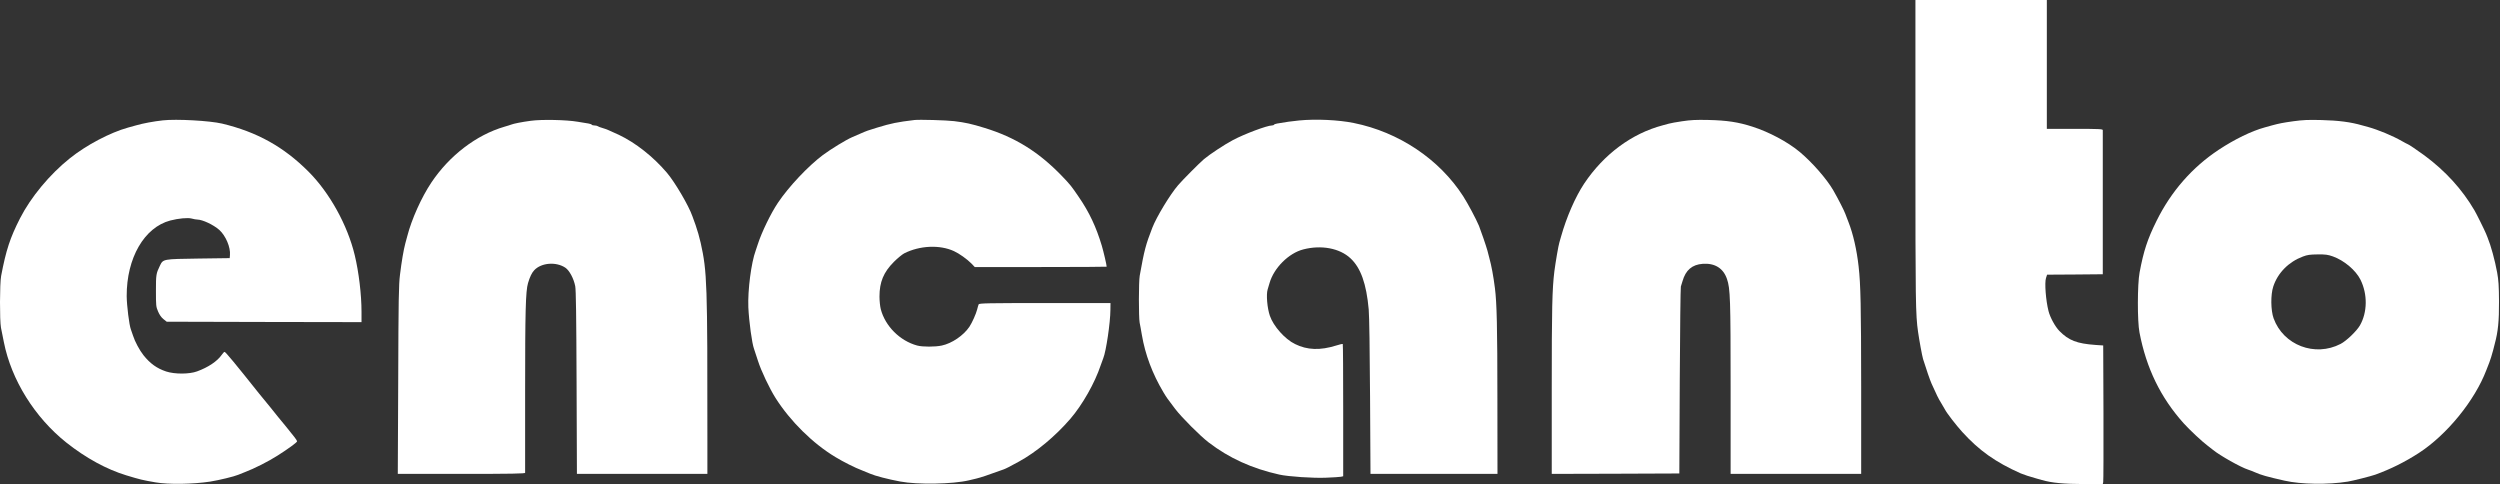
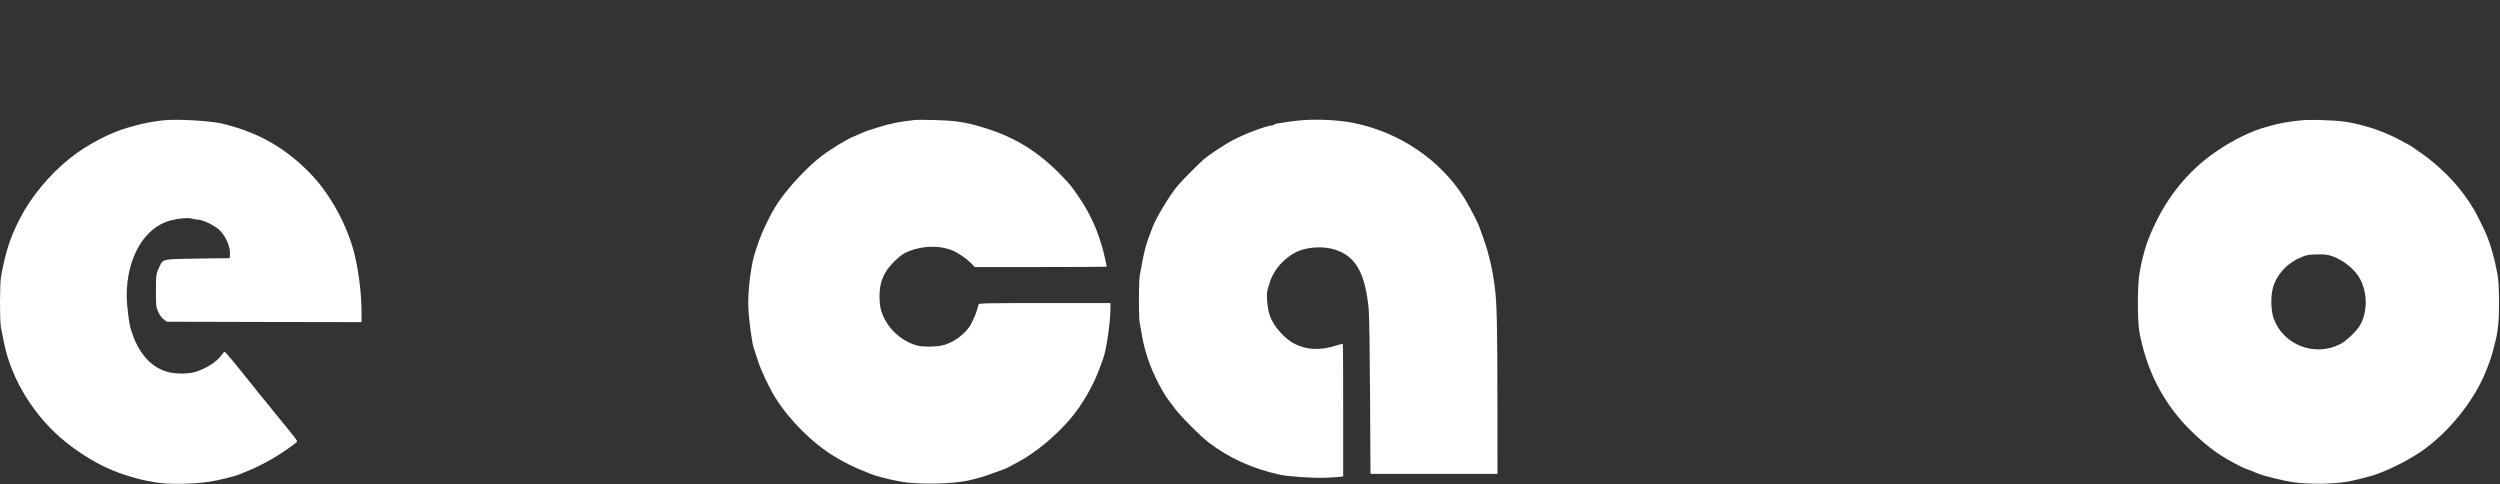
<svg xmlns="http://www.w3.org/2000/svg" xmlns:ns1="http://sodipodi.sourceforge.net/DTD/sodipodi-0.dtd" xmlns:ns2="http://www.inkscape.org/namespaces/inkscape" version="1.0" width="2968pt" height="575pt" viewBox="0 0 2949.002 571.319" preserveAspectRatio="xMidYMid" id="svg27" ns1:docname="white-logo.svg" ns2:version="1.4 (e7c3feb1, 2024-10-09)" ns2:export-filename="white-logo.png" ns2:export-xdpi="96" ns2:export-ydpi="96">
  <rect x="0" y="0" width="2949.002" height="571.319" fill="#333333" stroke="none" />
  <defs id="defs27" />
  <ns1:namedview id="namedview27" pagecolor="#ffffff" bordercolor="#000000" borderopacity="0.25" ns2:showpageshadow="2" ns2:pageopacity="0.0" ns2:pagecheckerboard="0" ns2:deskcolor="#d1d1d1" ns2:document-units="pt" showgrid="false" ns2:zoom="0.15139143" ns2:cx="1783.4563" ns2:cy="270.82114" ns2:window-width="1800" ns2:window-height="687" ns2:window-x="0" ns2:window-y="44" ns2:window-maximized="0" ns2:current-layer="g27" />
  <g transform="matrix(0.1,0,0,-0.1,0,1190)" fill="#000000" stroke="none" id="g27">
-     <path d="m 22594.405,10094 c 0,-1755.005 2,-1907.005 31,-2109.005 14,-99 48,-284 59,-320 35,-114 83,-252 101,-292 57,-128 82,-178 112,-226 18,-29 38,-63 45,-77 23,-45 130,-183 204,-265 200,-220 393,-357 690,-489 32,-14 111,-40 188,-61 14,-3 41,-11 60,-17 118,-34 256,-47 497,-48 h 223 l 5,23 c 3,12 4,380 3,817 l -3,795 -90,6 c -221,16 -317,53 -427,165 -50,51 -109,159 -128,234 -32,125 -48,335 -30,390 l 13,40 329,2 328,3 v 843 c 0,463 0,849.006 0,857.006 0,13 -43,15 -330,15 h -330 v 760 759.999 h -775 -775 z" id="path1" style="fill:#ffffff;fill-opacity:1" />
    <path d="m 1919.401,10480.001 c -108,-12 -233,-35 -315,-59 -19,-5 -62,-17 -94,-26 -212,-59 -491,-206 -686,-362.005 -238,-190.001 -461,-459.001 -588,-708.001 -118,-232 -165,-375 -223,-680 -17,-90 -18,-525 -2,-610 7,-33 22,-109 34,-170 88,-446 364,-889 739,-1187 229,-181 472,-314 705,-385 168,-51 190,-56 345,-83 154,-27 441,-22 645,9 106,17 283,60 330,80 11,5 47,19 80,32 109,41 279,127 385,195 129,82 230,156 230,168 0,11 -32,54 -128,171 -99,120 -96,116 -187,230 -44,55 -83,102 -86,105 -3,3 -25,30 -50,61 -280,352 -393,488 -404,488 -5,1 -21,-15 -34,-35 -52,-75 -159,-147 -291,-195 -92,-34 -264,-34 -365,-1 -110,37 -188,93 -267,192 -46,58 -101,160 -123,230 -10,30 -21,64 -26,75 -19,49 -48,280 -49,391 -2,450 207,812 515,893 97,25 205,35 251,23 24,-7 54,-12 67,-12 62,-1 190,-61 259,-122 76,-68 135,-206 126,-298 l -3,-35 -370,-5 c -418,-6 -415,-5 -453,-84 -45,-93 -47,-106 -47,-296 0,-175 1,-188 25,-244 16,-38 38,-70 63,-90 l 39,-31 1149,-3 1149,-2 v 122 c 0,202 -32,469 -80,668 -85,355 -297,737 -545,985 -294,294.006 -607,468.006 -1020,567.006 -146,34 -536,56 -700,38 z" id="path2" style="fill:#ffffff;fill-opacity:1" />
-     <path d="m 6259.401,10475.001 c -110,-15 -199,-33 -230,-45 -11,-4 -47,-16 -80,-25 -331,-97 -649,-340.004 -863,-661.006 -115,-173 -231,-430 -282,-629 -5,-16 -15,-55 -23,-85 -21,-79 -44,-214 -63,-370 -15,-116 -18,-290 -21,-1242 l -5,-1108 h 751 c 594,0 751,3 751,13 0,6 0,438 0,958 0,941 6,1184 34,1279 22,75 46,124 74,153 84,89 258,102 367,29 47,-32 98,-126 116,-217 9,-44 13,-352 16,-1137 l 4,-1078 h 769 770 v 378 c 1,1881 -3,2004 -79,2347 -15,67 -38,147 -60,210 -12,33 -29,80 -38,105 -42,122 -207,403 -301,513 -162,190.002 -369,353.006 -567,447.006 -108,50 -149,68 -195,81 -25,7 -49,16 -54,21 -6,4 -22,8 -37,8 -15,0 -30,4 -33,9 -3,5 -20,11 -38,14 -18,3 -76,12 -128,21 -132,23 -428,29 -555,11 z" id="path3" style="fill:#ffffff;fill-opacity:1" />
    <path d="m 10784.405,10484.001 c -199,-24 -270,-38 -440,-90 -100,-30 -128,-40 -195,-70 -27,-12 -71.004,-31 -97.004,-42 -74,-32 -250,-140 -346,-211.004 -173,-130.002 -401,-371.002 -530,-563.002 -84,-125 -192,-348 -237,-488 -10,-30 -21,-64 -25,-75 -53,-142 -95,-468 -87,-670 8,-170 43,-426 67,-490 4,-11 25,-74 46,-140 38,-120 136,-326 208,-440 175,-275 439,-536 707,-697 92,-56 233,-127 314.004,-157 33,-13 76,-30 95,-39 56,-25 214,-66 355,-92 206,-39 621,-31 810,14 11,3 50,12 88,21 57,14 126,37 322,108 27,10 69,31 180,92 206,113 429,299 607,505 141,164 288,422 357,630 12,36 26,74 31,85 33,81 83,416 84,570 l 1,80 h -774 c -678,0 -775,-2 -781,-15 -4,-8 -12,-36 -18,-61 -12,-49 -60,-157 -91,-203 -69,-103 -207,-197 -326,-222 -79,-17 -227,-17 -290,0 -204,55 -378,229 -430,430 -8,31 -15,98 -15,148 0,171 48,287 171,410 42,42 96,86 120,99 183,93 419,104 587,27 62,-28 157,-96 207,-147 l 39,-41 h 778 c 428,0 778,2 778,4 0,20 -37,179 -57,246 -66,221 -148,396 -271,575 -89,131 -102,147 -201,250 -274,284.006 -550,455.006 -911,566.006 -156,48 -223,63 -360,80 -92,11 -413,20 -470,13 z" id="path4" style="fill:#ffffff;fill-opacity:1" />
    <path d="m 15324.405,10479.001 c -77,-7 -169,-20 -258,-36 -18,-3 -35,-9 -38,-14 -3,-5 -14,-9 -25,-9 -57,0 -323,-100 -459,-172 -94,-49 -277,-170.004 -342,-225.009 -50,-42 -258,-250.997 -306,-307.997 -95,-111 -253,-372 -303,-500 -78,-201 -95,-264 -149,-566 -13,-70 -13,-492 -1,-556 6,-26 17,-91 26,-143 39,-231 124,-458 253,-675 39,-65 41,-68 141,-200 78,-101 291,-315 394,-394 238,-183 512,-308 832,-379 104,-24 406,-44 555,-37 80,3 157,8 173,11 l 27,6 v 777 c 0,428 -2,780 -5,783 -3,3 -38,-5 -78,-18 -189,-59 -341,-54 -486,18 -118,57 -254,210 -296,333 -31,90 -45,250 -26,311 5,16 15,49 22,74 51,179 226,354 399,398 212,55 429,14 556,-105 121,-112 188,-301 215,-603 7,-74 13,-493 16,-1032 l 5,-908 h 749 749 l -1,888 c 0,840 -7,1130 -29,1302 -19,149 -41,266 -67,360 -8,30 -18,69 -22,85 -12,45 -80,244 -99,290 -35,84 -132,265 -187,351 -282,436.997 -759,756.006 -1290,863.006 -181,37 -447,49 -645,30 z" id="path5" style="fill:#ffffff;fill-opacity:1" />
-     <path d="m 19844.405,10470.001 c -69,-10 -141,-23 -160,-29 -19,-5 -51,-14 -70,-19 -367,-97 -696,-342.003 -927,-687.006 -105,-158 -209,-397 -273,-625 -7,-25 -16,-56 -20,-70 -11,-33 -45,-233 -59,-340 -26,-214 -31,-430 -31,-1388 v -1002 l 753,2 752,3 5,1090 c 3,600 9,1101 13,1115 5,14 13,43 20,65 37,129 113,194 238,203 143,10 243,-52 286,-179 39,-113 43,-236 43,-1291 v -1008 h 770 770 v 1028 c -1,953 -6,1204 -30,1417 -22,199 -65,386 -120,526 -12,30 -28,72 -36,94 -12,36 -85,179 -143,280 -77,134 -254,335.997 -401,457.006 -139,115 -357,231 -550,293 -170,55 -304,75 -525,80 -142,3 -206,0 -305,-15 z" id="path6" style="fill:#ffffff;fill-opacity:1" />
    <path d="m 27054.405,10470.001 c -129,-18 -172,-27 -250,-48 -19,-6 -60,-17 -90,-25 -156,-43 -353,-139 -540,-262 -315,-208.006 -564,-493.006 -736,-841.006 -107,-215 -153,-357 -200,-609 -26,-138 -27,-576 -1,-707 81,-422 248,-766 521,-1071 70,-78 220,-218 286,-267 18,-14 45,-35 59,-46 81,-67 330,-207 416,-234 22,-7 58,-21 80,-31 72,-32 137,-51 350,-99 194,-44 512,-49 745,-11 58,9 274,64 325,82 182,66 350,150 514,256 332,216 659,618 796,978 15,39 31,79 35,90 9,20 33,99 45,145 3,14 12,48 19,75 39,144 51,268 50,500 -1,184 -6,252 -22,340 -27,147 -74,319 -113,413 -5,12 -13,32 -18,45 -20,48 -112,234 -137,276 -145,248 -342,464 -589,647.002 -80,59.004 -191,134.004 -199,134.004 -2,0 -33,16 -68,36 -108,62 -279,133 -398,166 -19,5 -51,14 -70,19 -134,39 -278,58 -480,63 -158,4 -221,1 -330,-14 z m 465,-1595.006 c 133,-48 268,-162 324,-273 86,-172 83,-386 -6,-541 -39,-67 -160,-183 -228,-218 -303,-157 -675,-15 -790,302 -34,95 -36,278 -4,375 53,161 181,291 350,354 52,20 84,24 174,25 94,1 120,-3 180,-24 z" id="path7" style="fill:#ffffff;fill-opacity:1" />
  </g>
</svg>